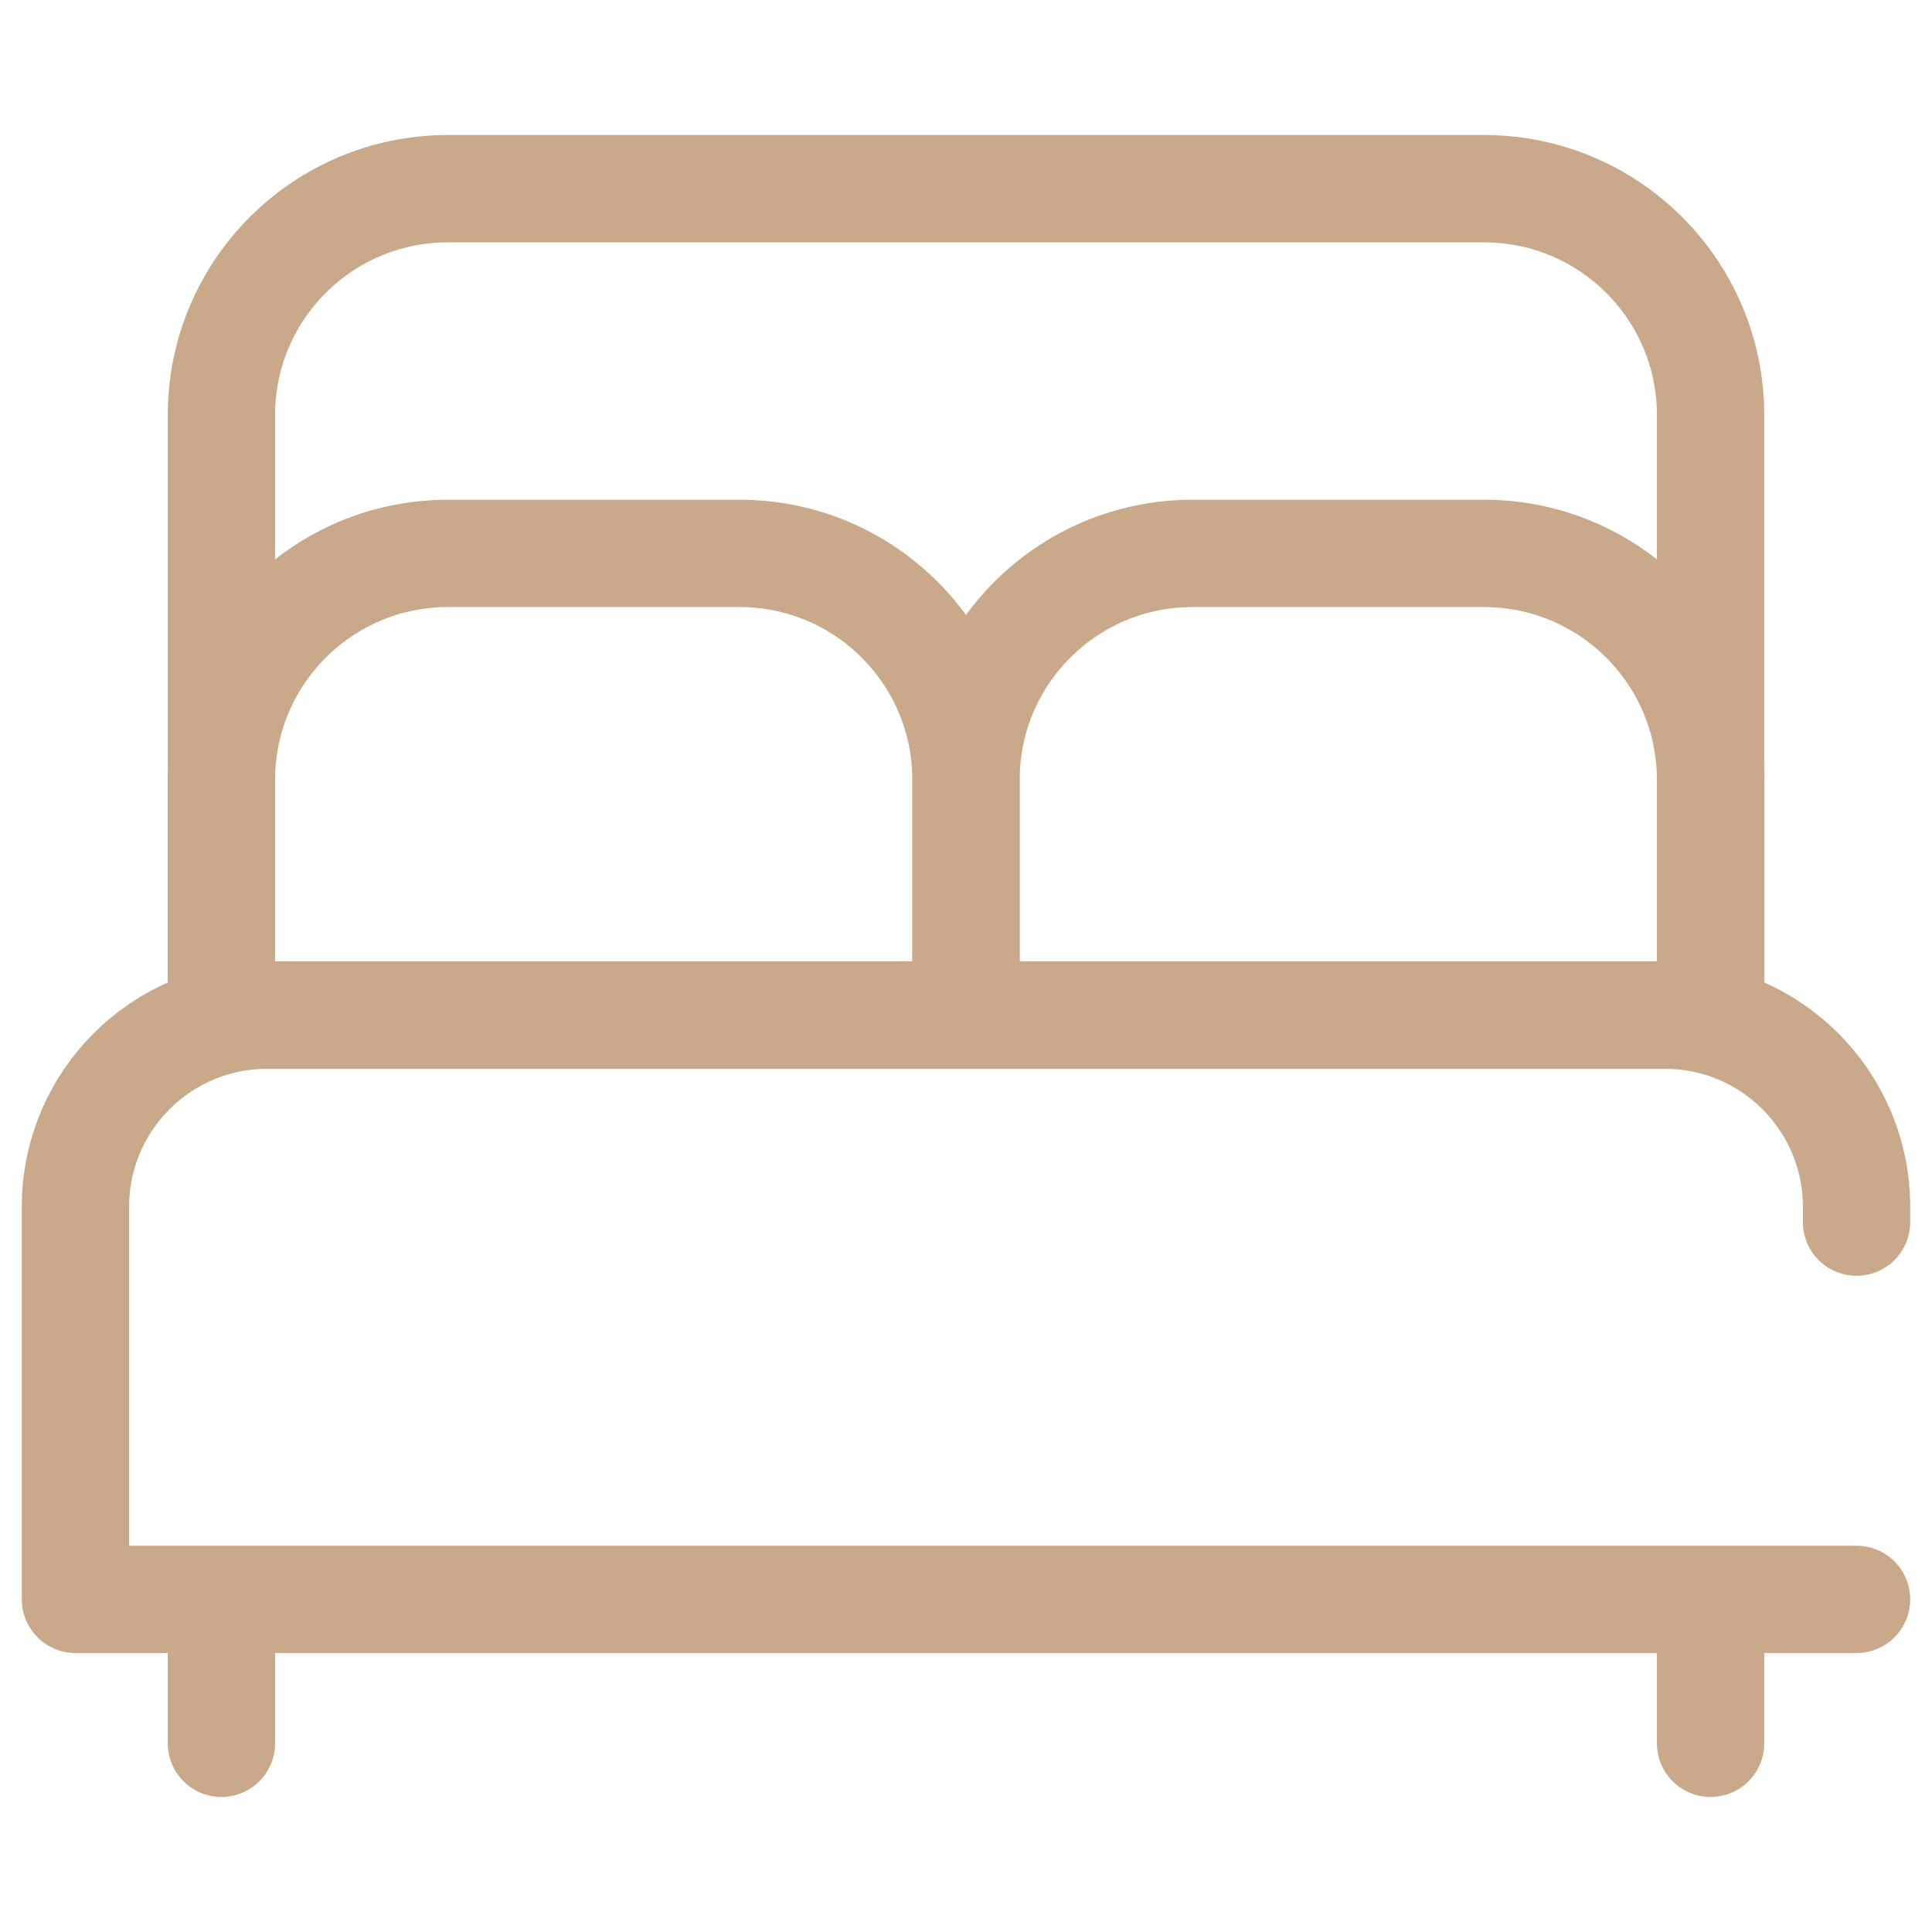
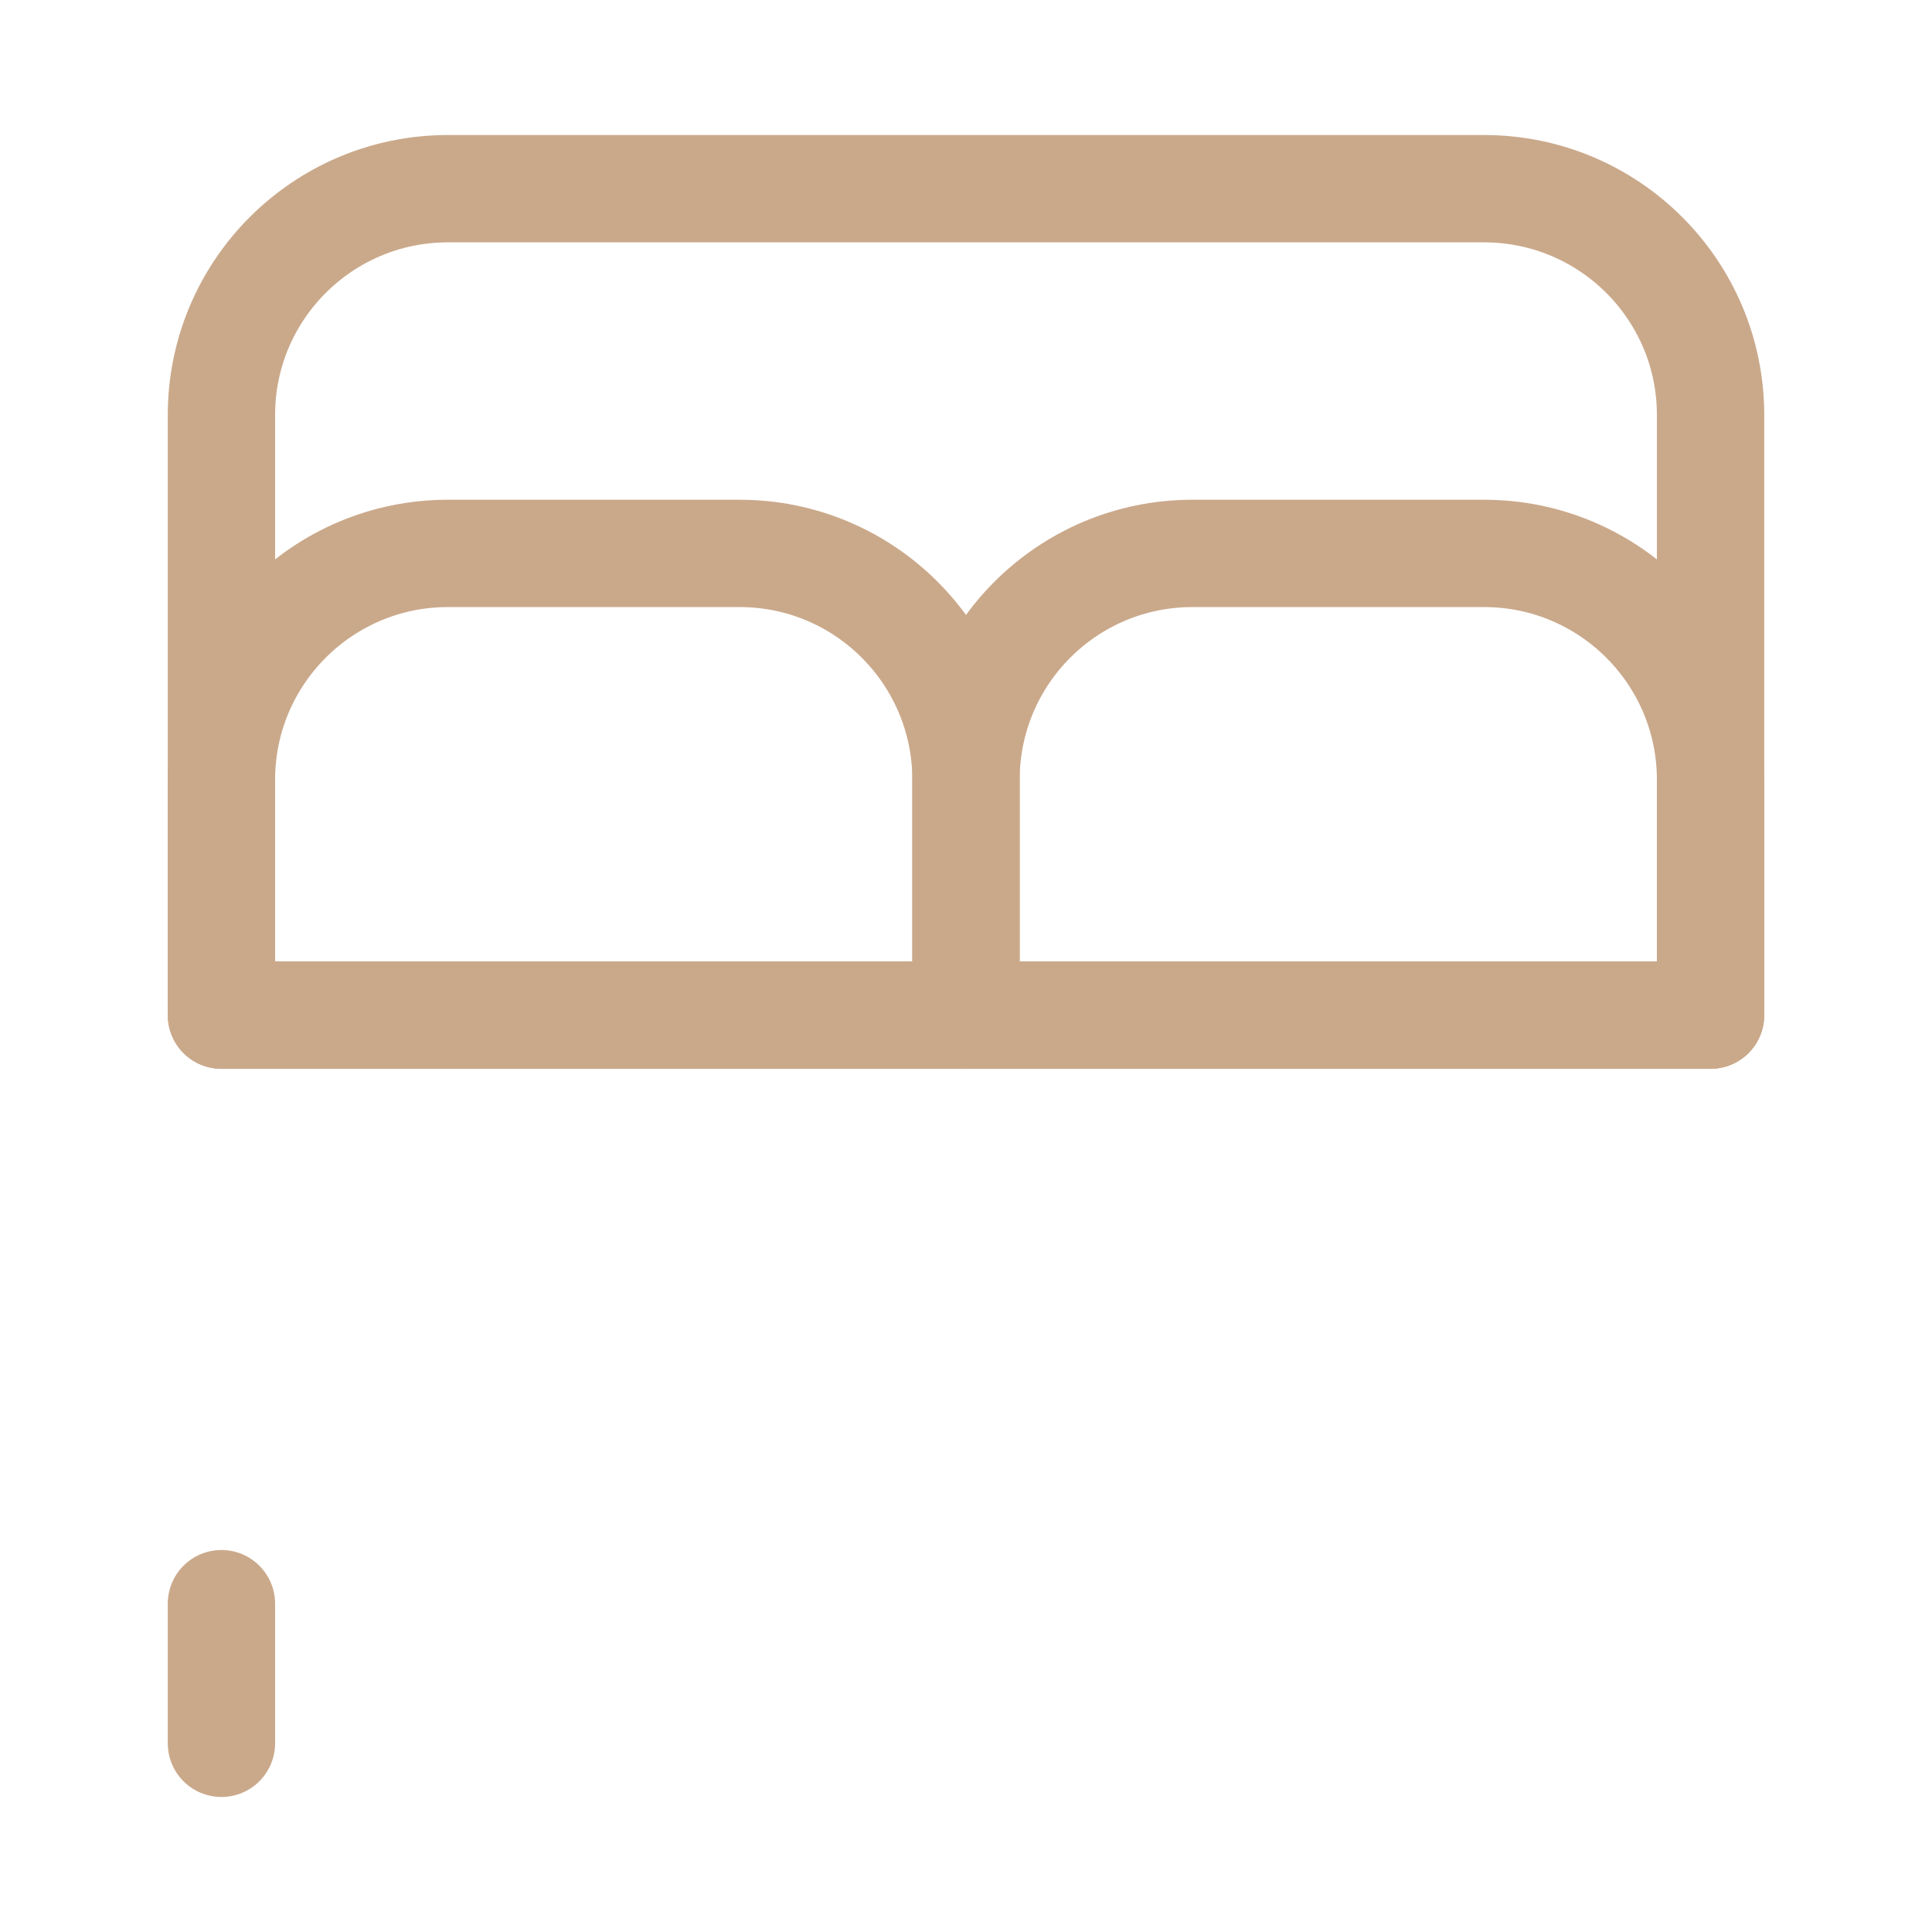
<svg xmlns="http://www.w3.org/2000/svg" width="18" height="18" viewBox="0 0 18 18" fill="none">
  <path d="M15.937 9.458H2.063V3.867C2.063 2.702 3.008 1.758 4.173 1.758H13.827C14.992 1.758 15.937 2.702 15.937 3.867V9.458Z" stroke="#CAA98B" stroke-miterlimit="10" stroke-linecap="round" stroke-linejoin="round" />
  <path d="M9 9.458H2.063V7.266C2.063 6.101 3.008 5.156 4.173 5.156H6.891C8.056 5.156 9 6.101 9 7.266V9.458Z" stroke="#CAA98B" stroke-miterlimit="10" stroke-linecap="round" stroke-linejoin="round" />
  <path d="M15.937 9.458H9V7.266C9 6.101 9.944 5.156 11.109 5.156H13.827C14.992 5.156 15.937 6.101 15.937 7.266V9.458Z" stroke="#CAA98B" stroke-miterlimit="10" stroke-linecap="round" stroke-linejoin="round" />
  <path d="M2.063 14.941V16.242" stroke="#CAA98B" stroke-miterlimit="10" stroke-linecap="round" stroke-linejoin="round" />
-   <path d="M15.937 14.941V16.242" stroke="#CAA98B" stroke-miterlimit="10" stroke-linecap="round" stroke-linejoin="round" />
-   <path d="M17.297 11.386V11.243C17.297 10.257 16.497 9.458 15.511 9.458H2.489C1.503 9.458 0.703 10.257 0.703 11.243V14.901H17.297" stroke="#CAA98B" stroke-miterlimit="10" stroke-linecap="round" stroke-linejoin="round" />
</svg>